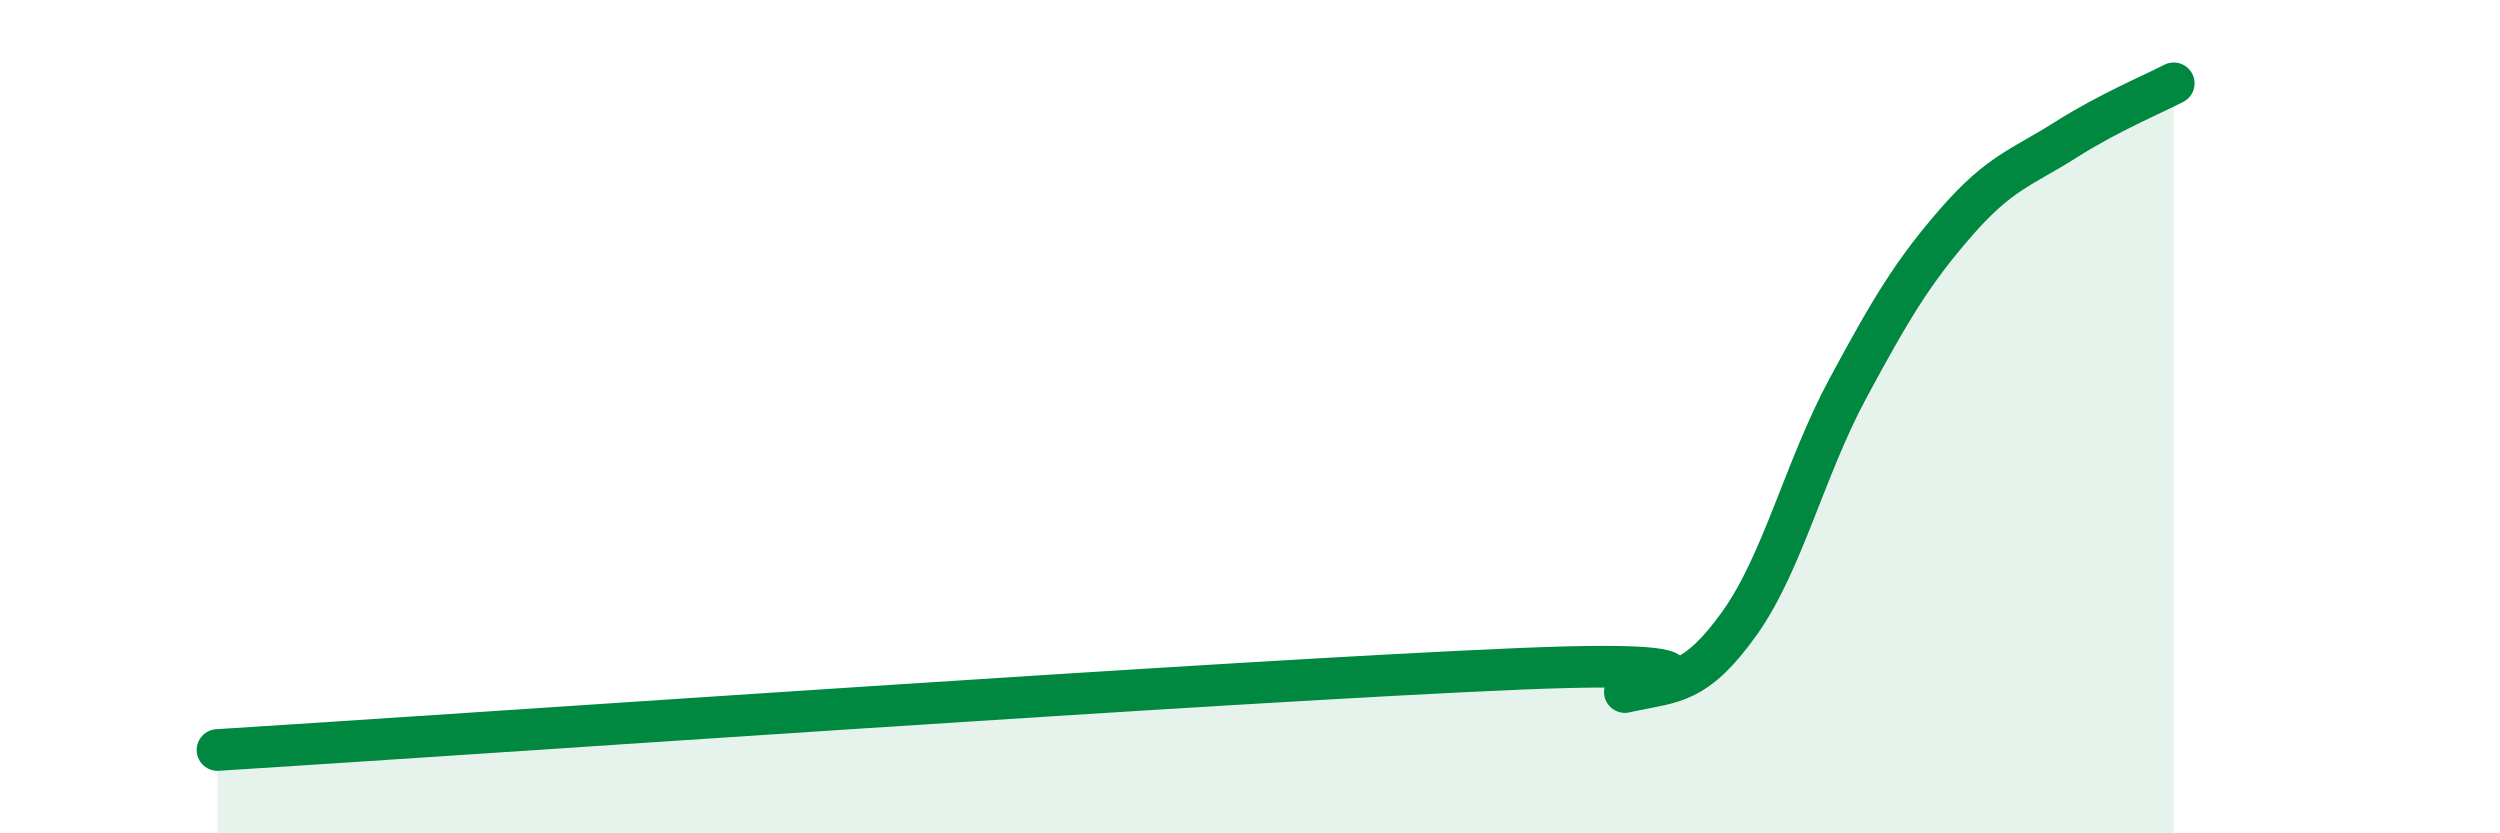
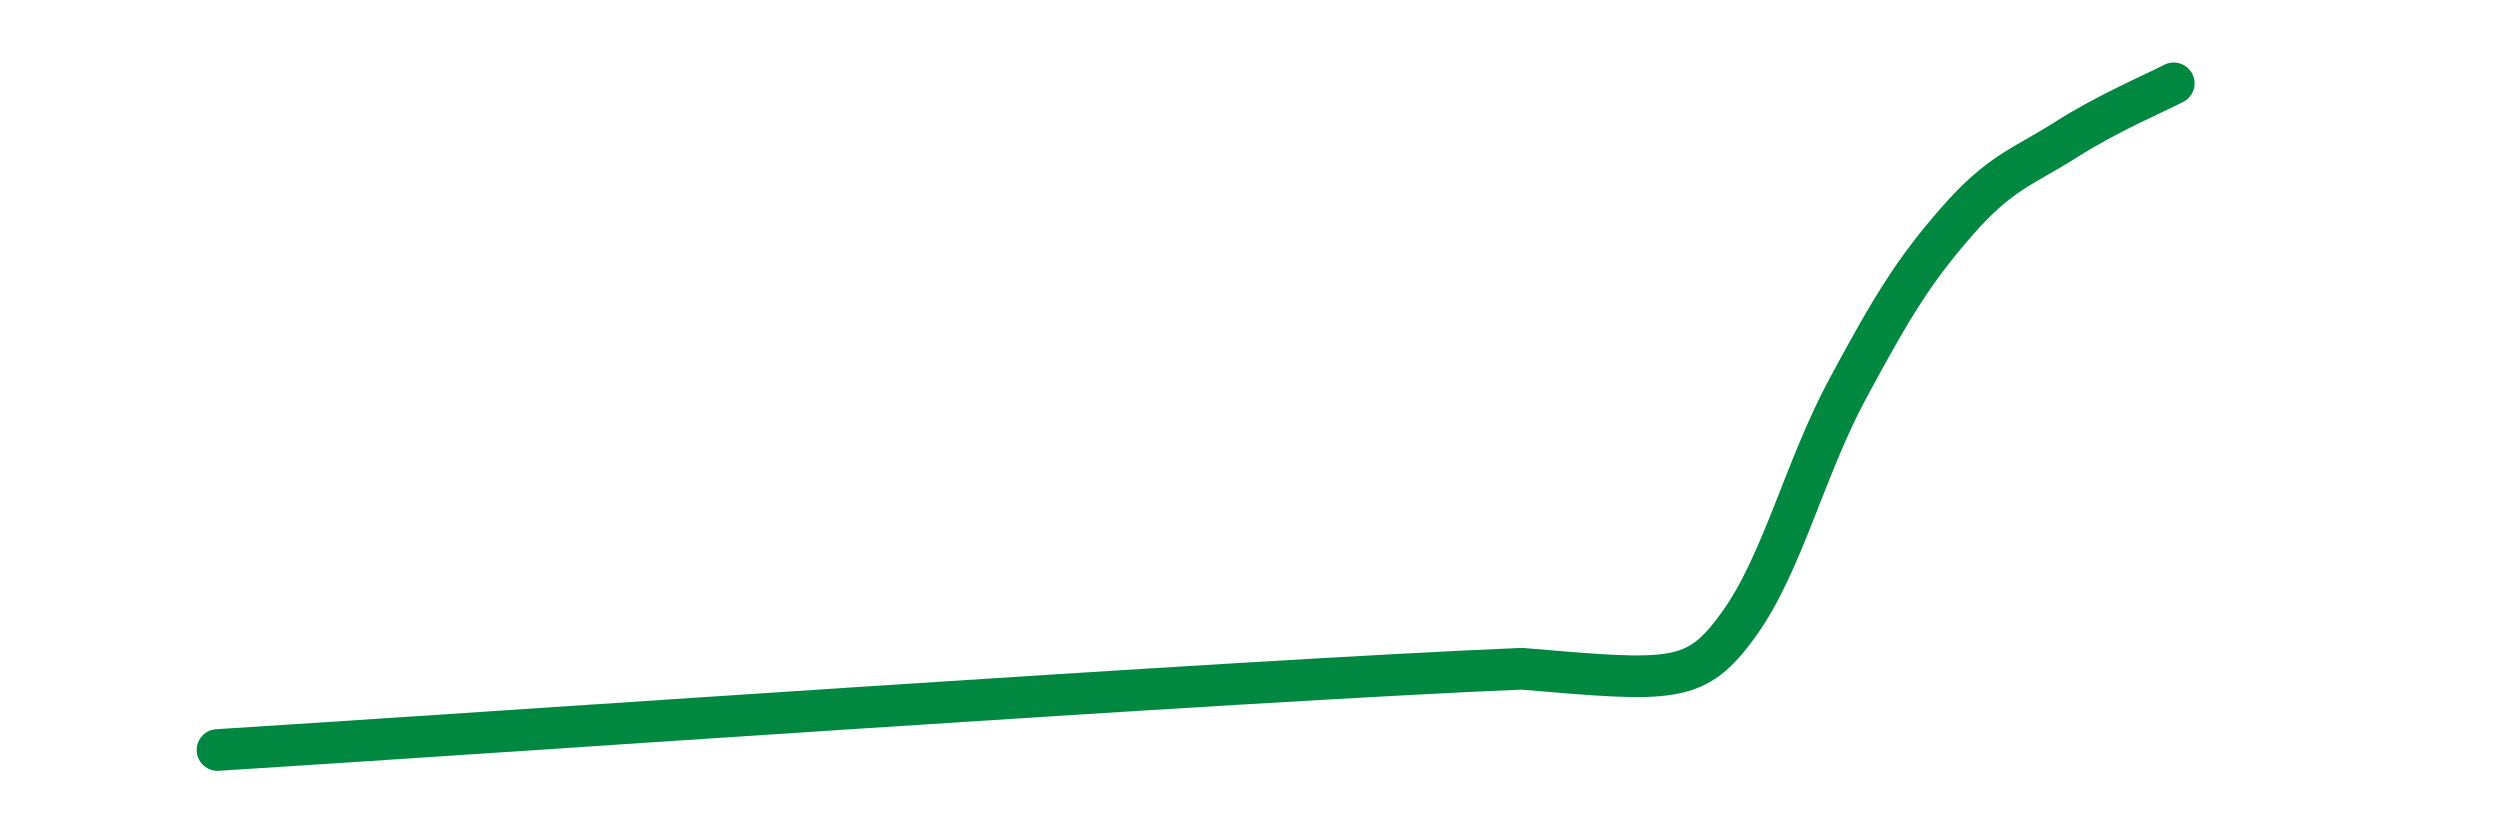
<svg xmlns="http://www.w3.org/2000/svg" width="60" height="20" viewBox="0 0 60 20">
-   <path d="M 5.22,18 C 11.48,17.61 29.74,16.33 36.52,16.05 C 43.3,15.77 38.09,16.8 39.13,16.58 C 40.17,16.36 40.7,16.42 41.74,14.97 C 42.78,13.52 43.31,11.25 44.35,9.32 C 45.39,7.39 45.92,6.51 46.96,5.32 C 48,4.13 48.53,4.02 49.57,3.36 C 50.61,2.7 51.65,2.27 52.17,2L52.17 20L5.22 20Z" fill="#008740" opacity="0.1" stroke-linecap="round" stroke-linejoin="round" />
-   <path d="M 5.22,18 C 11.48,17.61 29.74,16.33 36.52,16.05 C 43.3,15.77 38.09,16.8 39.13,16.58 C 40.17,16.36 40.7,16.42 41.74,14.97 C 42.78,13.52 43.31,11.25 44.35,9.32 C 45.39,7.39 45.92,6.51 46.96,5.32 C 48,4.13 48.53,4.02 49.57,3.36 C 50.61,2.7 51.65,2.27 52.17,2" stroke="#008740" stroke-width="1" fill="none" stroke-linecap="round" stroke-linejoin="round" />
+   <path d="M 5.22,18 C 11.48,17.61 29.74,16.33 36.52,16.05 C 40.17,16.36 40.7,16.42 41.74,14.97 C 42.78,13.52 43.31,11.25 44.35,9.32 C 45.39,7.39 45.92,6.51 46.96,5.32 C 48,4.13 48.53,4.02 49.57,3.36 C 50.61,2.7 51.65,2.27 52.17,2" stroke="#008740" stroke-width="1" fill="none" stroke-linecap="round" stroke-linejoin="round" />
</svg>